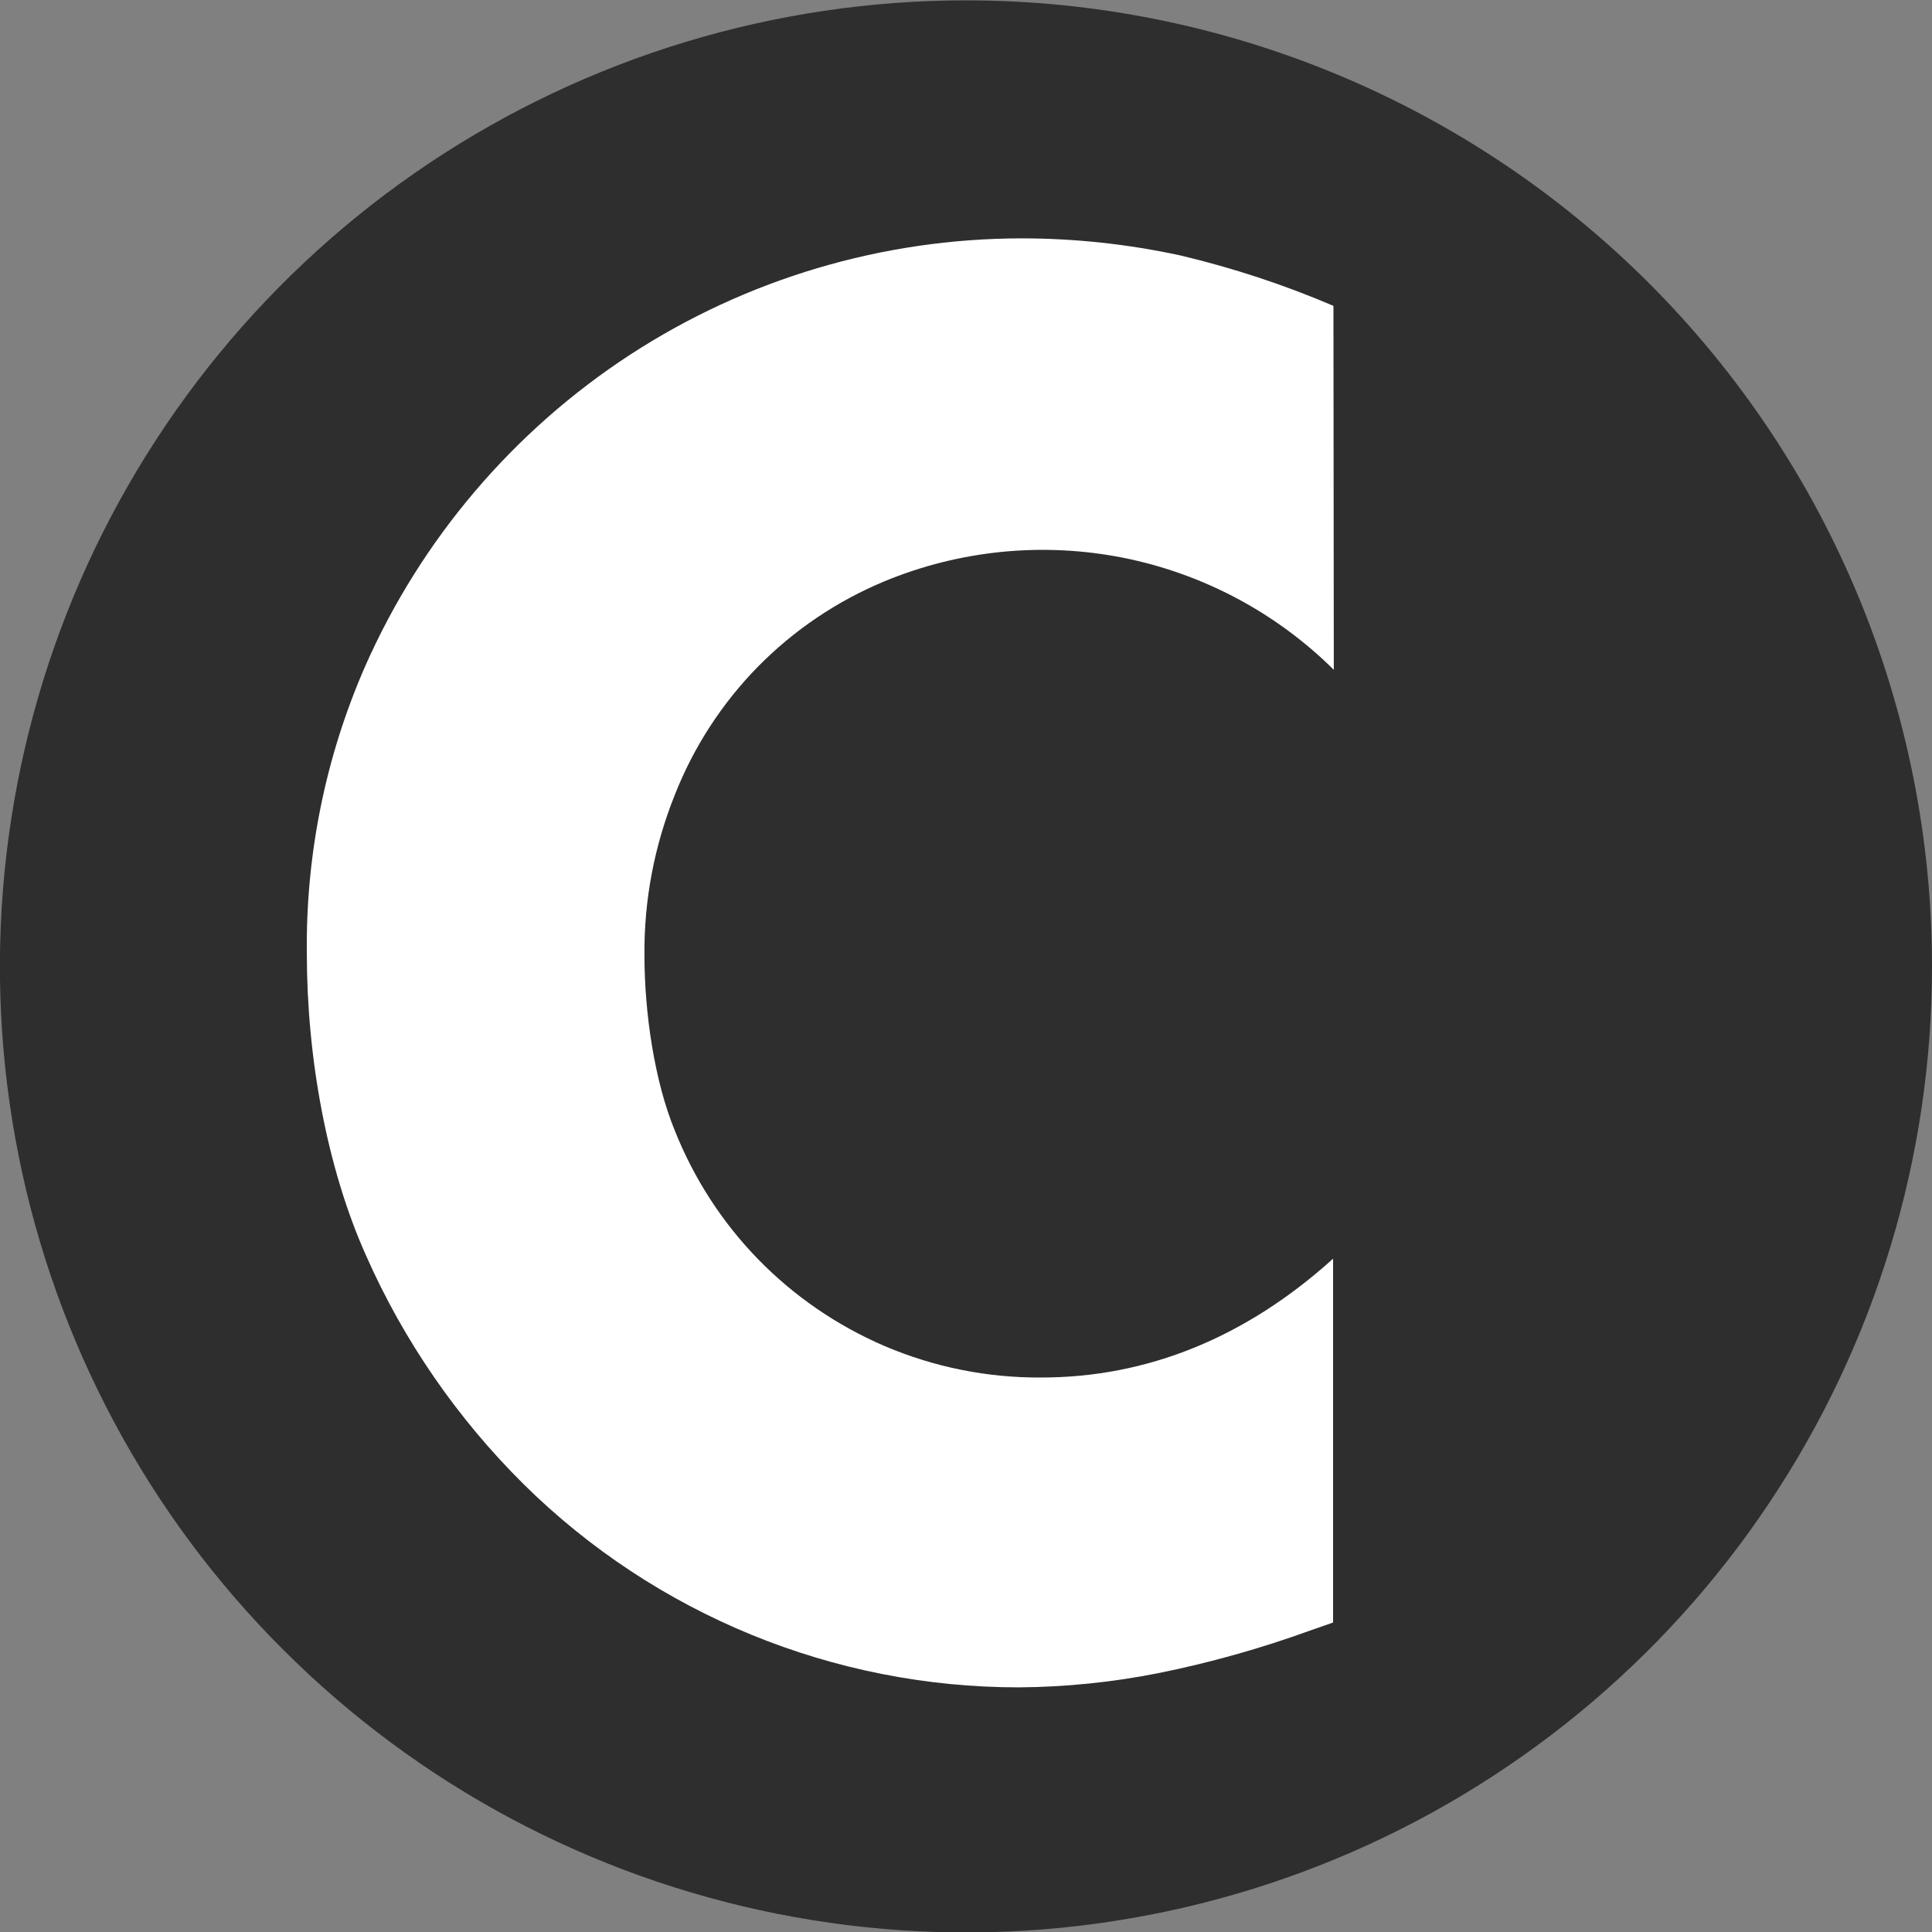
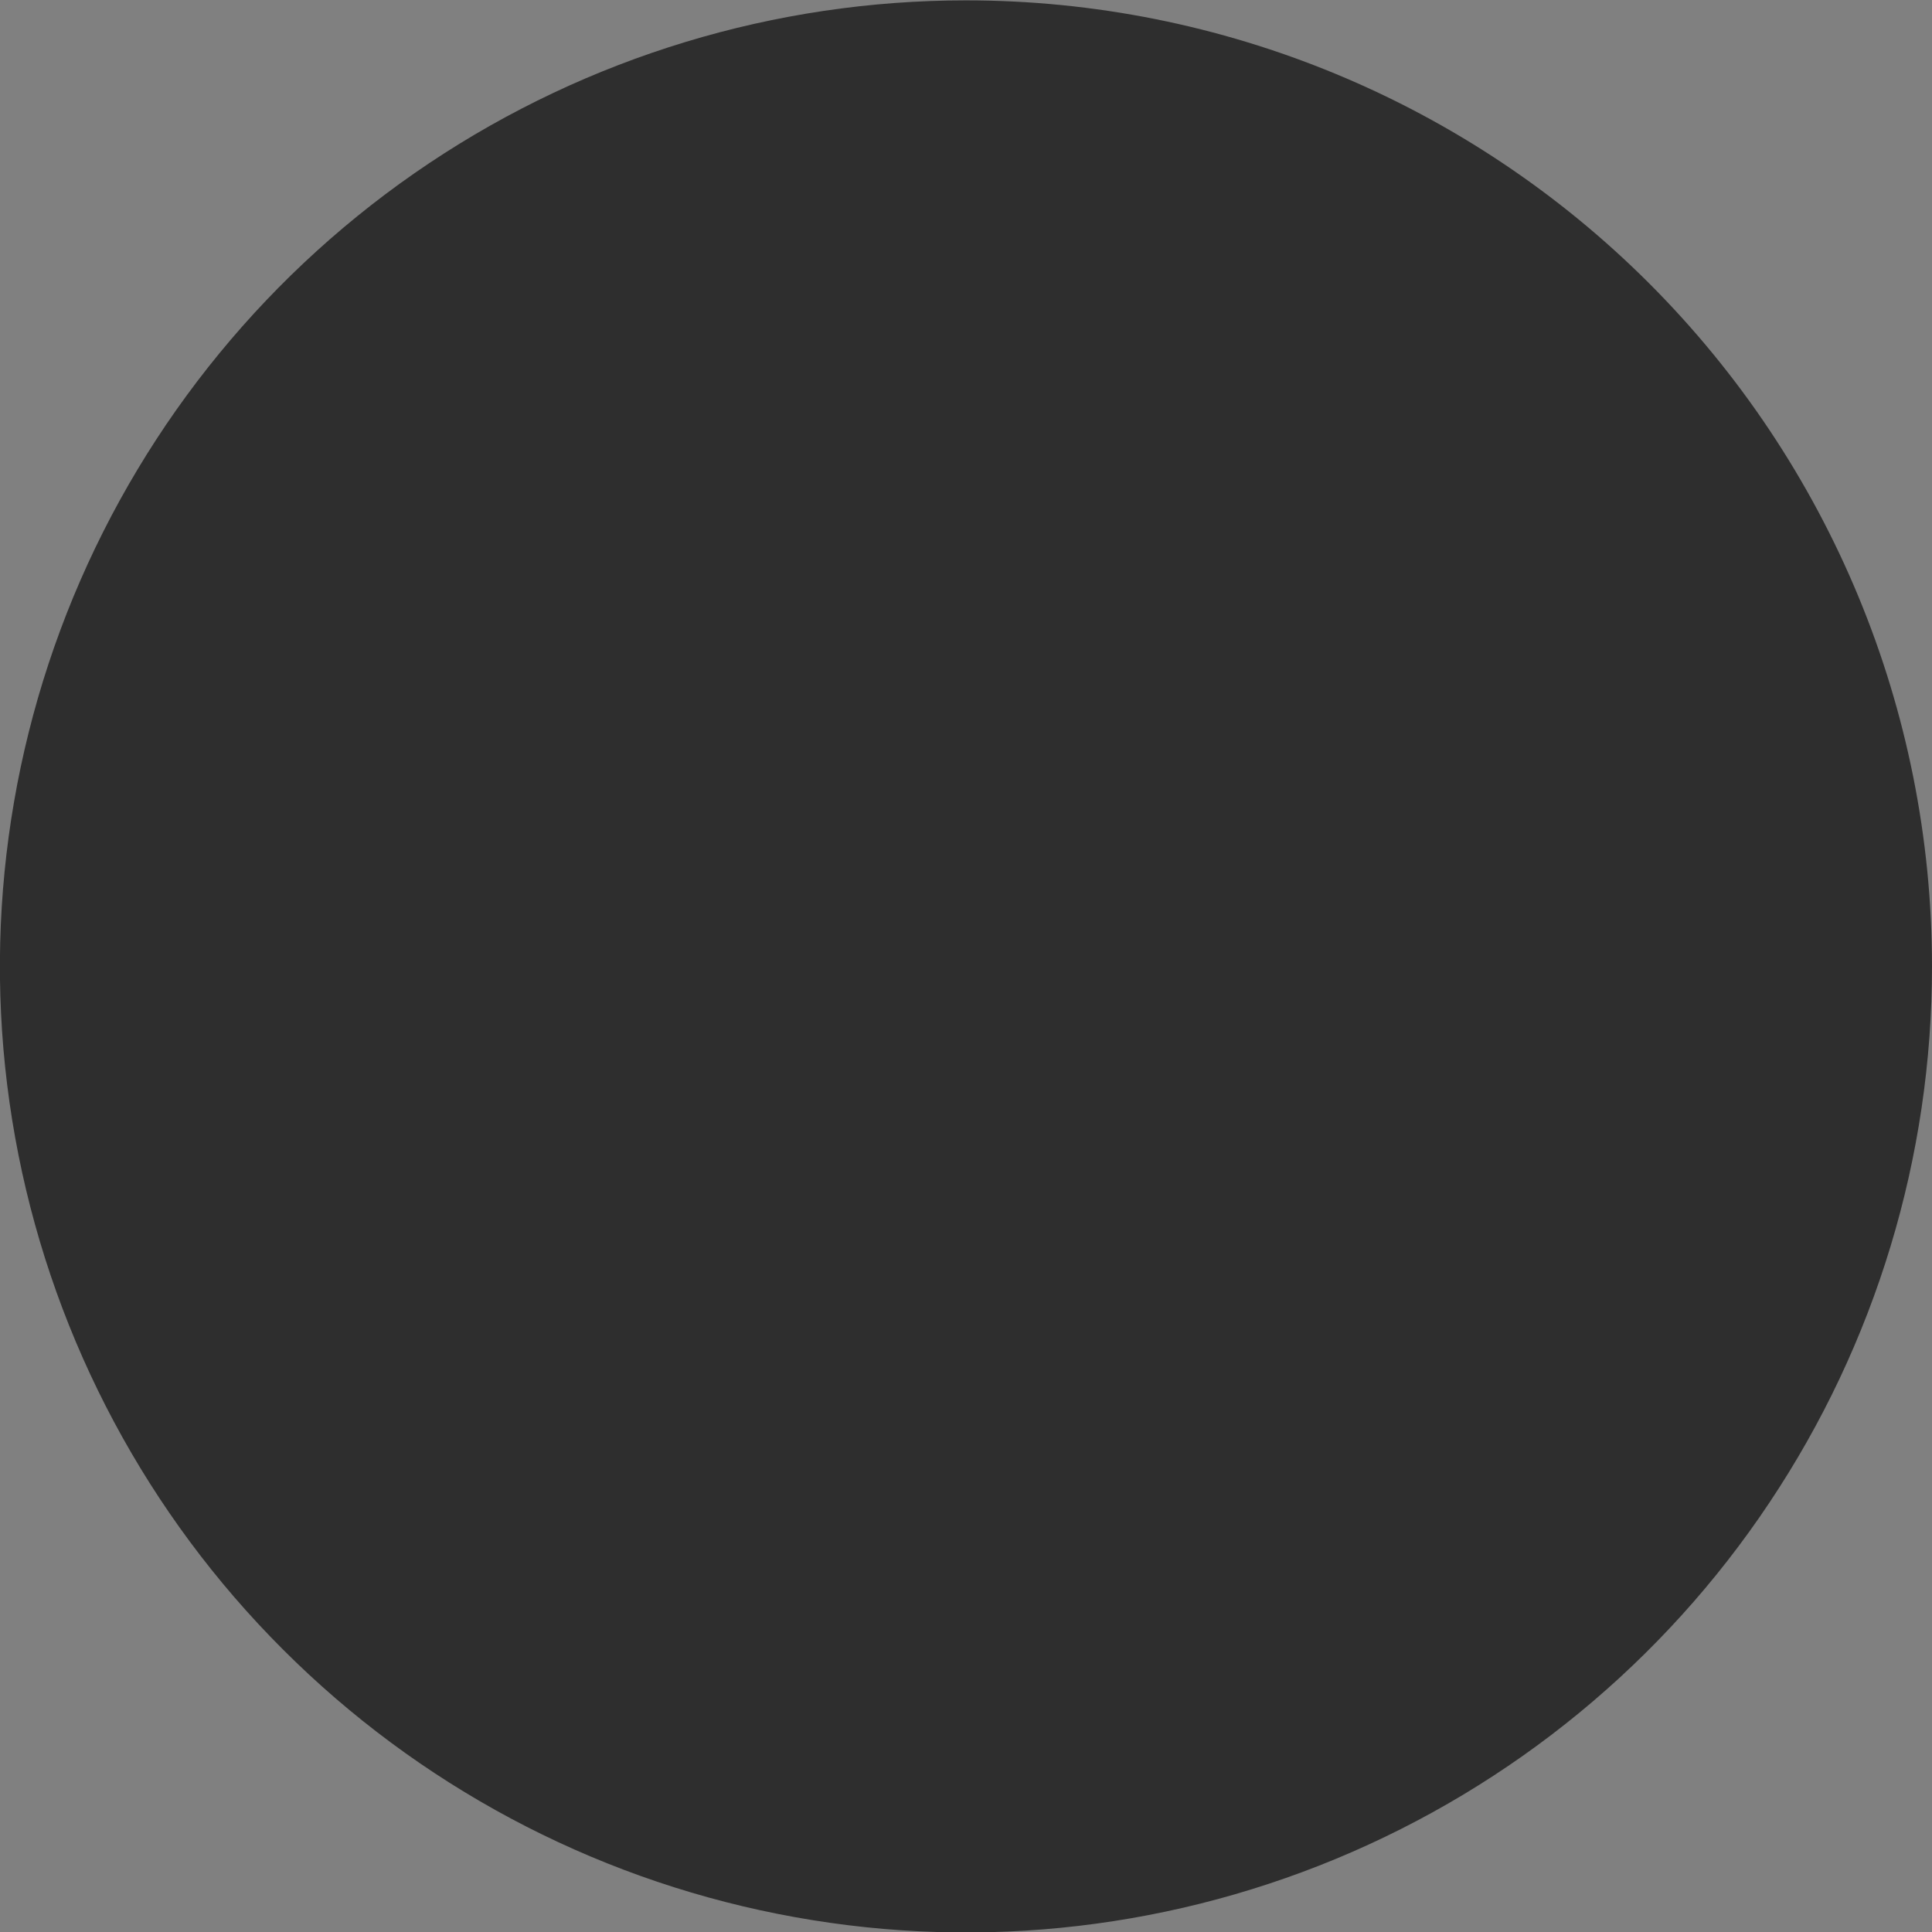
<svg xmlns="http://www.w3.org/2000/svg" width="16" height="16" viewBox="0 0 16 16" fill="none">
  <rect x="0" y="0" width="16" height="16" fill="#808080" stroke="none" />
  <g clip-path="url(#clip0_631_20208)">
    <path d="M16 8C16.001 9.582 15.532 11.129 14.653 12.445C13.775 13.762 12.525 14.788 11.064 15.394C9.602 16 7.993 16.159 6.441 15.85C4.889 15.542 3.463 14.78 2.344 13.661C1.224 12.543 0.462 11.117 0.153 9.565C-0.156 8.013 0.003 6.404 0.608 4.942C1.214 3.48 2.239 2.23 3.555 1.351C4.871 0.472 6.418 0.003 8 0.003C10.122 0.003 12.157 0.846 13.657 2.346C15.157 3.846 16 5.881 16 8.003" fill="#2E2E2E" />
-     <path d="M11.043 2.533C10.634 2.358 10.211 2.219 9.778 2.116C9.345 2.022 8.903 1.974 8.46 1.974C7.308 1.975 6.181 2.31 5.216 2.939C4.251 3.569 3.489 4.465 3.024 5.518C2.696 6.267 2.532 7.077 2.541 7.894C2.541 8.755 2.706 9.671 3.031 10.397C3.344 11.105 3.788 11.748 4.338 12.293C5.43 13.371 6.904 13.975 8.44 13.974C8.826 13.971 9.21 13.932 9.589 13.857C10.018 13.771 10.44 13.652 10.851 13.503L11.04 13.437V10.424C10.317 11.077 9.502 11.408 8.623 11.408C8.177 11.411 7.735 11.322 7.325 11.147C6.932 10.978 6.576 10.734 6.278 10.428C5.98 10.122 5.746 9.759 5.588 9.362C5.421 8.955 5.337 8.392 5.337 7.91C5.333 7.455 5.419 7.005 5.588 6.584C5.744 6.187 5.978 5.826 6.276 5.522C6.575 5.218 6.931 4.978 7.325 4.814C7.948 4.556 8.634 4.488 9.296 4.618C9.958 4.749 10.567 5.072 11.046 5.547L11.043 2.533Z" fill="white" />
  </g>
  <defs>
    <clipPath id="clip0_631_20208">
      <rect width="16" height="16" fill="white" />
    </clipPath>
  </defs>
</svg>